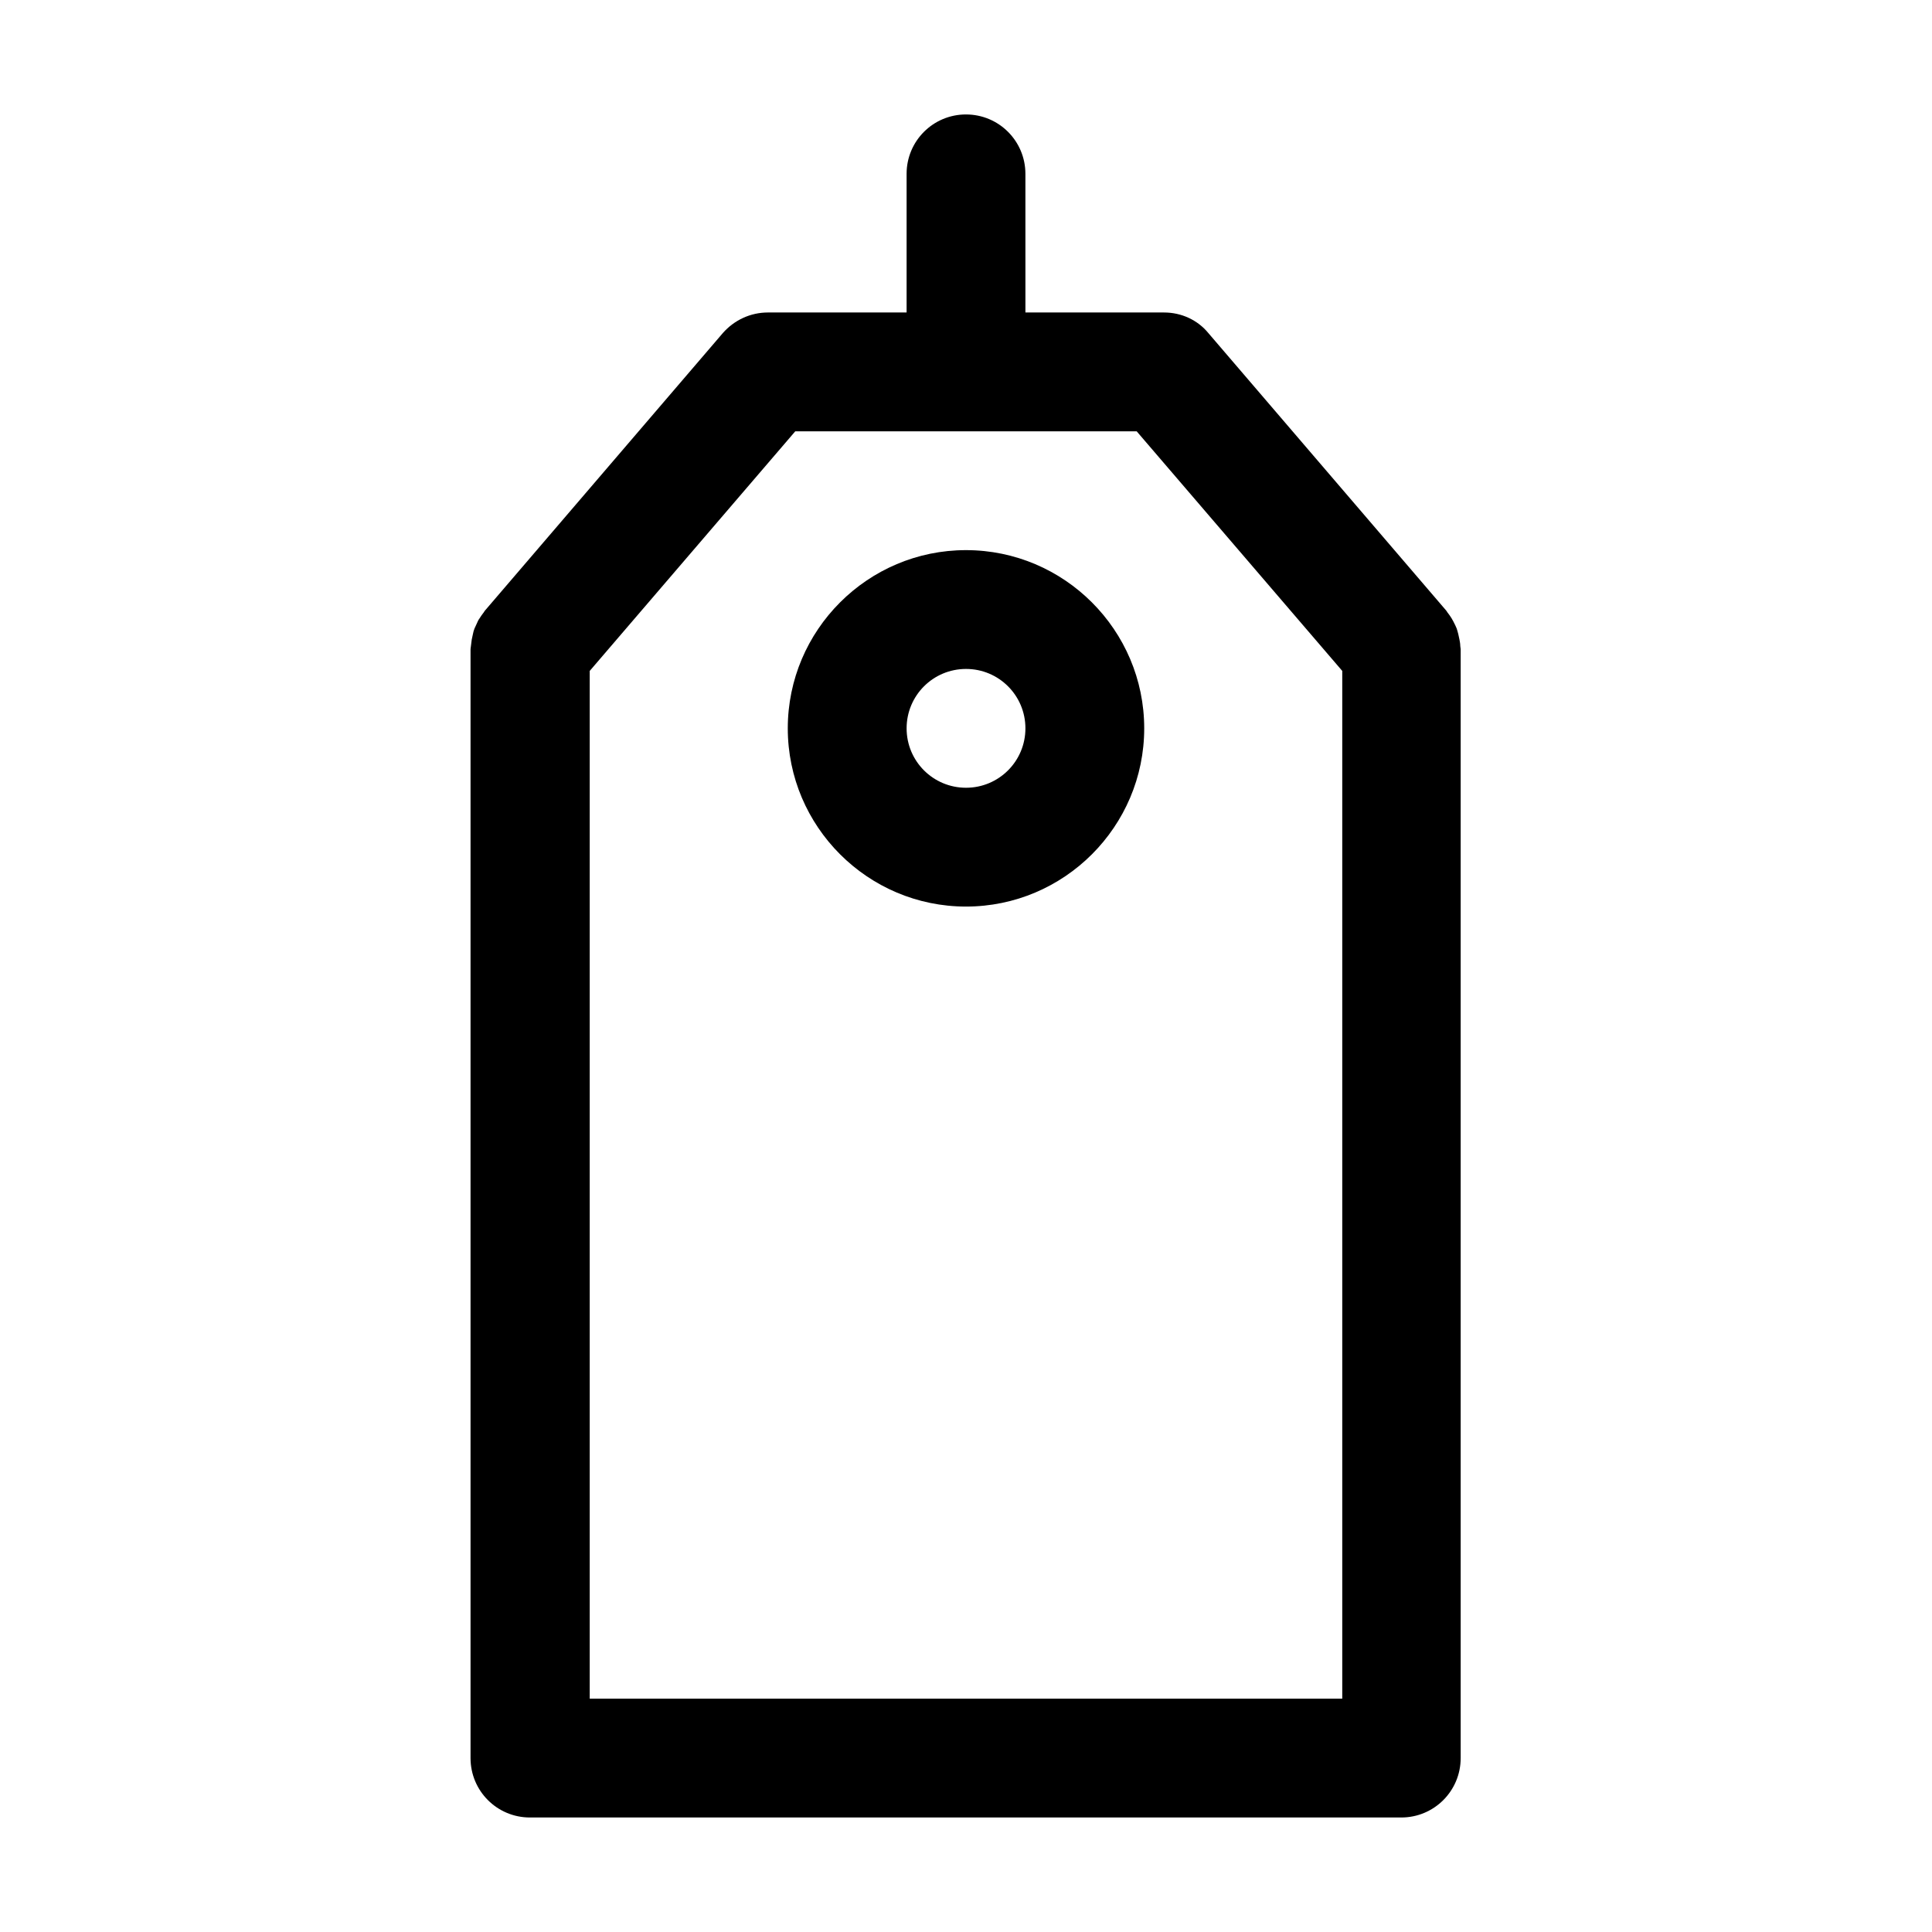
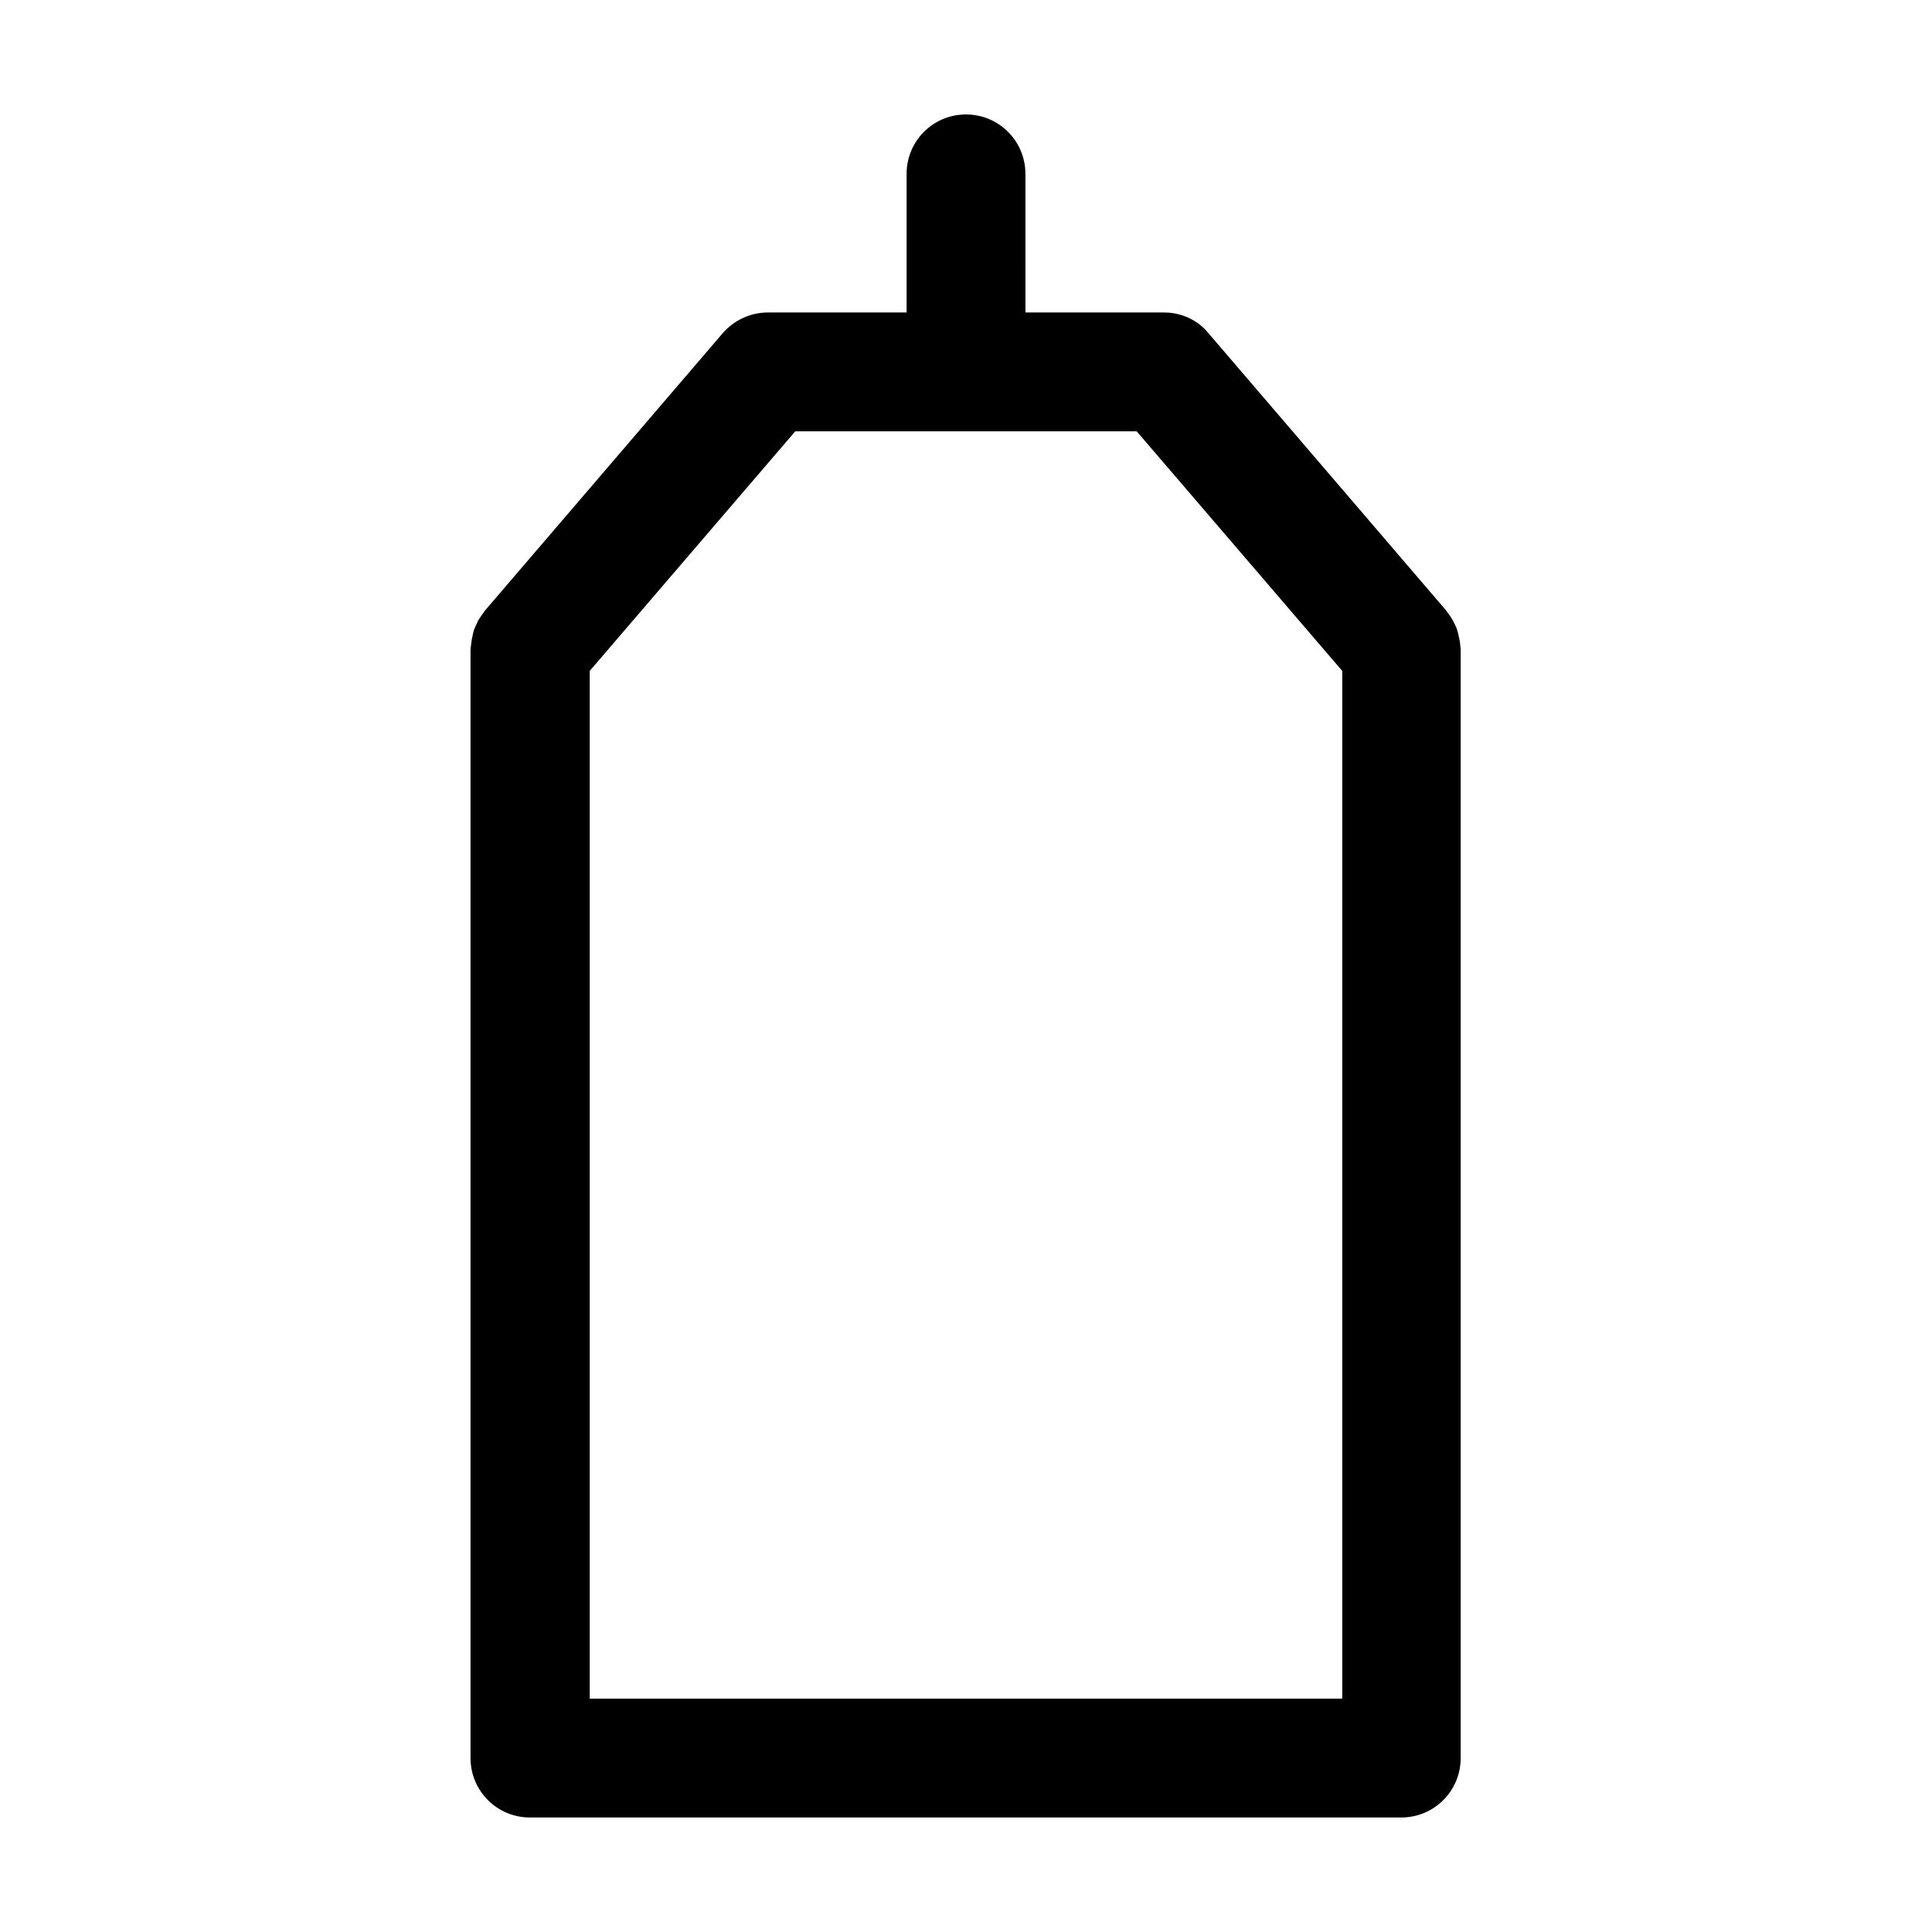
<svg xmlns="http://www.w3.org/2000/svg" fill="#000000" width="800px" height="800px" version="1.1" viewBox="144 144 512 512">
  <g>
    <path d="m400 174.33c-8.711 0-15.742 7.031-15.742 15.742v36.734l-36.738 0.004c-4.617 0-8.922 1.996-11.965 5.457l-62.977 73.473c-0.211 0.211-0.316 0.523-0.523 0.734-0.316 0.418-0.629 0.84-0.945 1.363-0.316 0.418-0.523 0.84-0.734 1.363-0.211 0.418-0.418 0.945-0.629 1.363-0.211 0.523-0.316 0.945-0.418 1.469-0.105 0.418-0.211 0.945-0.316 1.469-0.105 0.523-0.105 1.156-0.211 1.68 0 0.316-0.105 0.523-0.105 0.84v293.89c0 8.711 7.031 15.742 15.742 15.742h230.91c8.711 0 15.742-7.031 15.742-15.742v-293.88c0-0.316-0.105-0.523-0.105-0.84 0-0.523-0.105-1.156-0.211-1.68-0.105-0.523-0.211-0.945-0.316-1.469-0.105-0.523-0.316-1.051-0.418-1.469-0.211-0.523-0.418-0.945-0.629-1.363-0.211-0.418-0.418-0.84-0.734-1.363-0.316-0.523-0.629-0.945-0.945-1.363-0.211-0.211-0.316-0.523-0.523-0.734l-62.977-73.473c-2.836-3.469-7.137-5.465-11.754-5.465h-36.734l-0.004-36.734c0-8.711-7.031-15.746-15.742-15.746zm99.711 147.47v272.37h-199.43v-272.37l54.473-63.5h90.477z" />
-     <path d="m352.77 337.02c0 26.031 21.203 47.23 47.23 47.23 26.031 0 47.23-21.203 47.23-47.23 0-26.031-21.203-47.23-47.23-47.23-26.027-0.004-47.23 21.199-47.23 47.23zm62.977 0c0 8.711-7.031 15.742-15.742 15.742s-15.742-7.031-15.742-15.742c0-8.711 7.031-15.742 15.742-15.742 8.711-0.004 15.742 7.031 15.742 15.742z" />
  </g>
</svg>